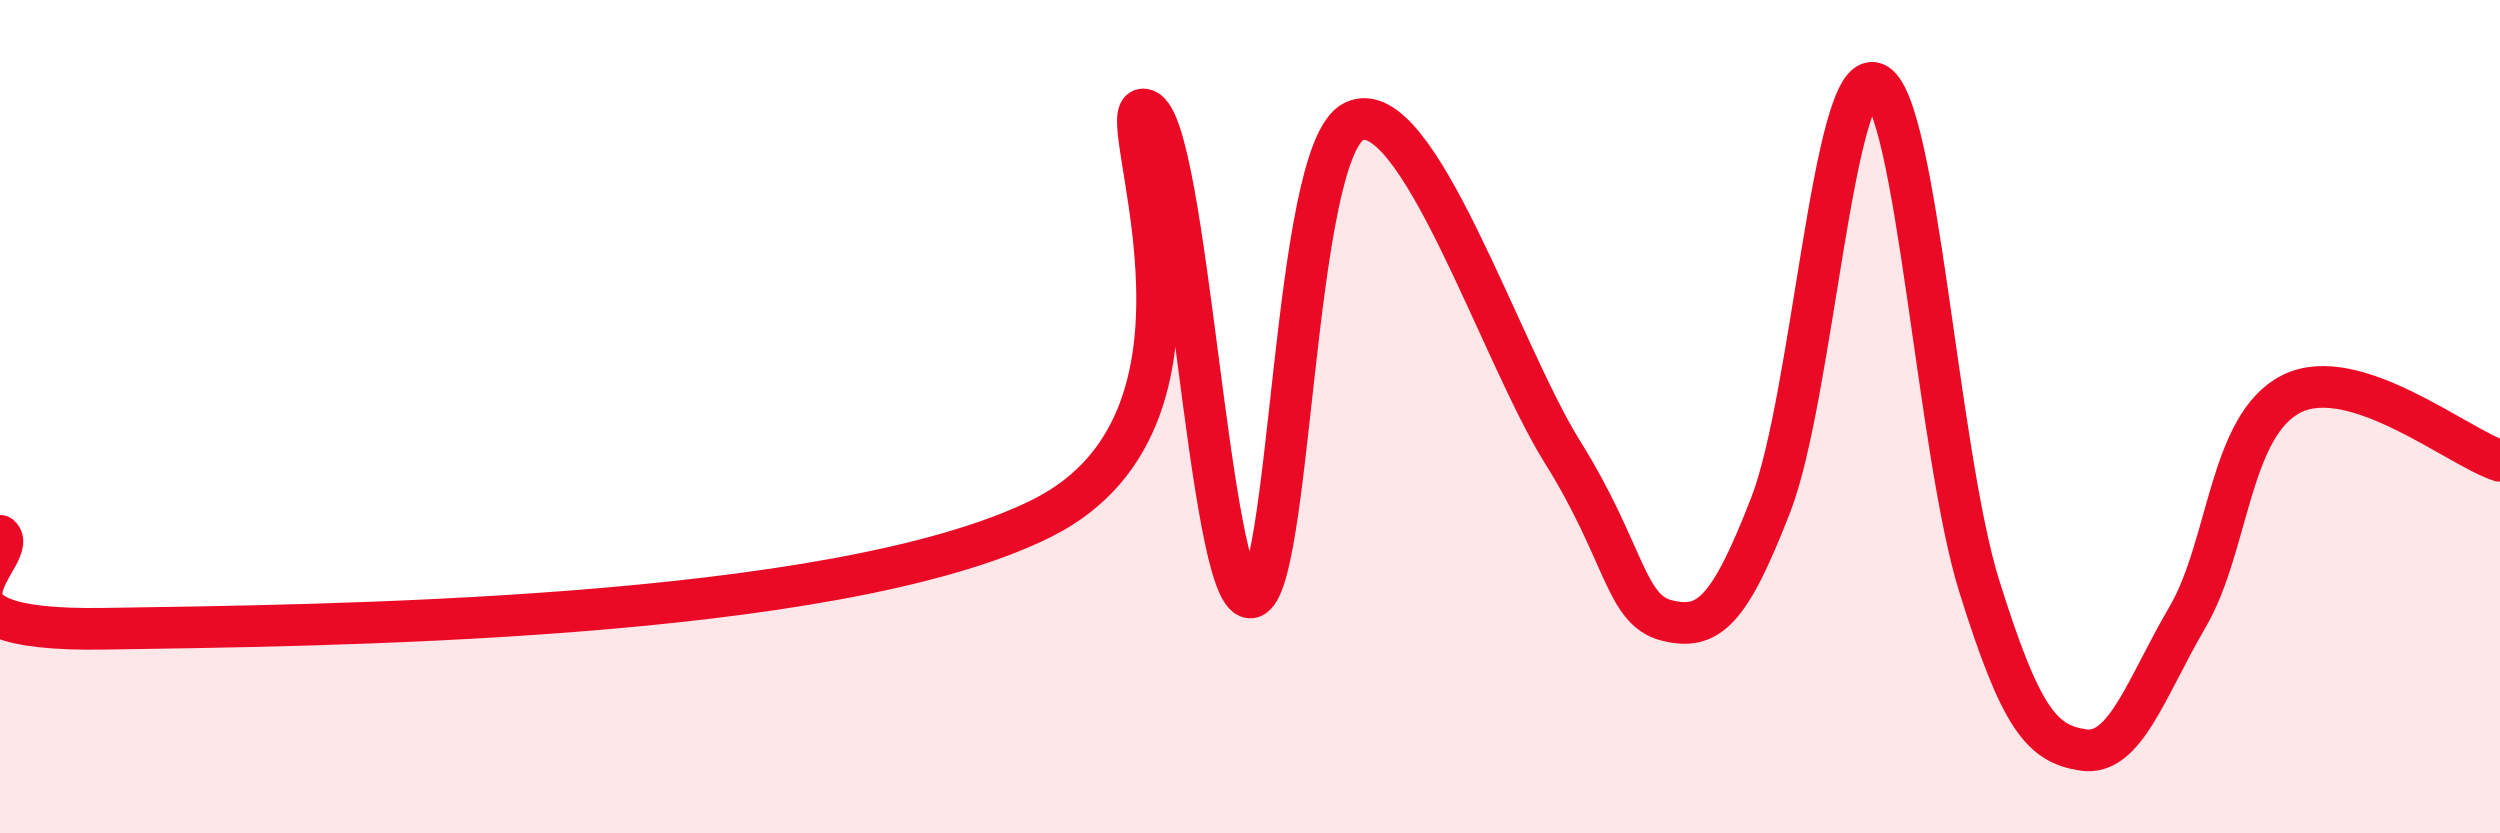
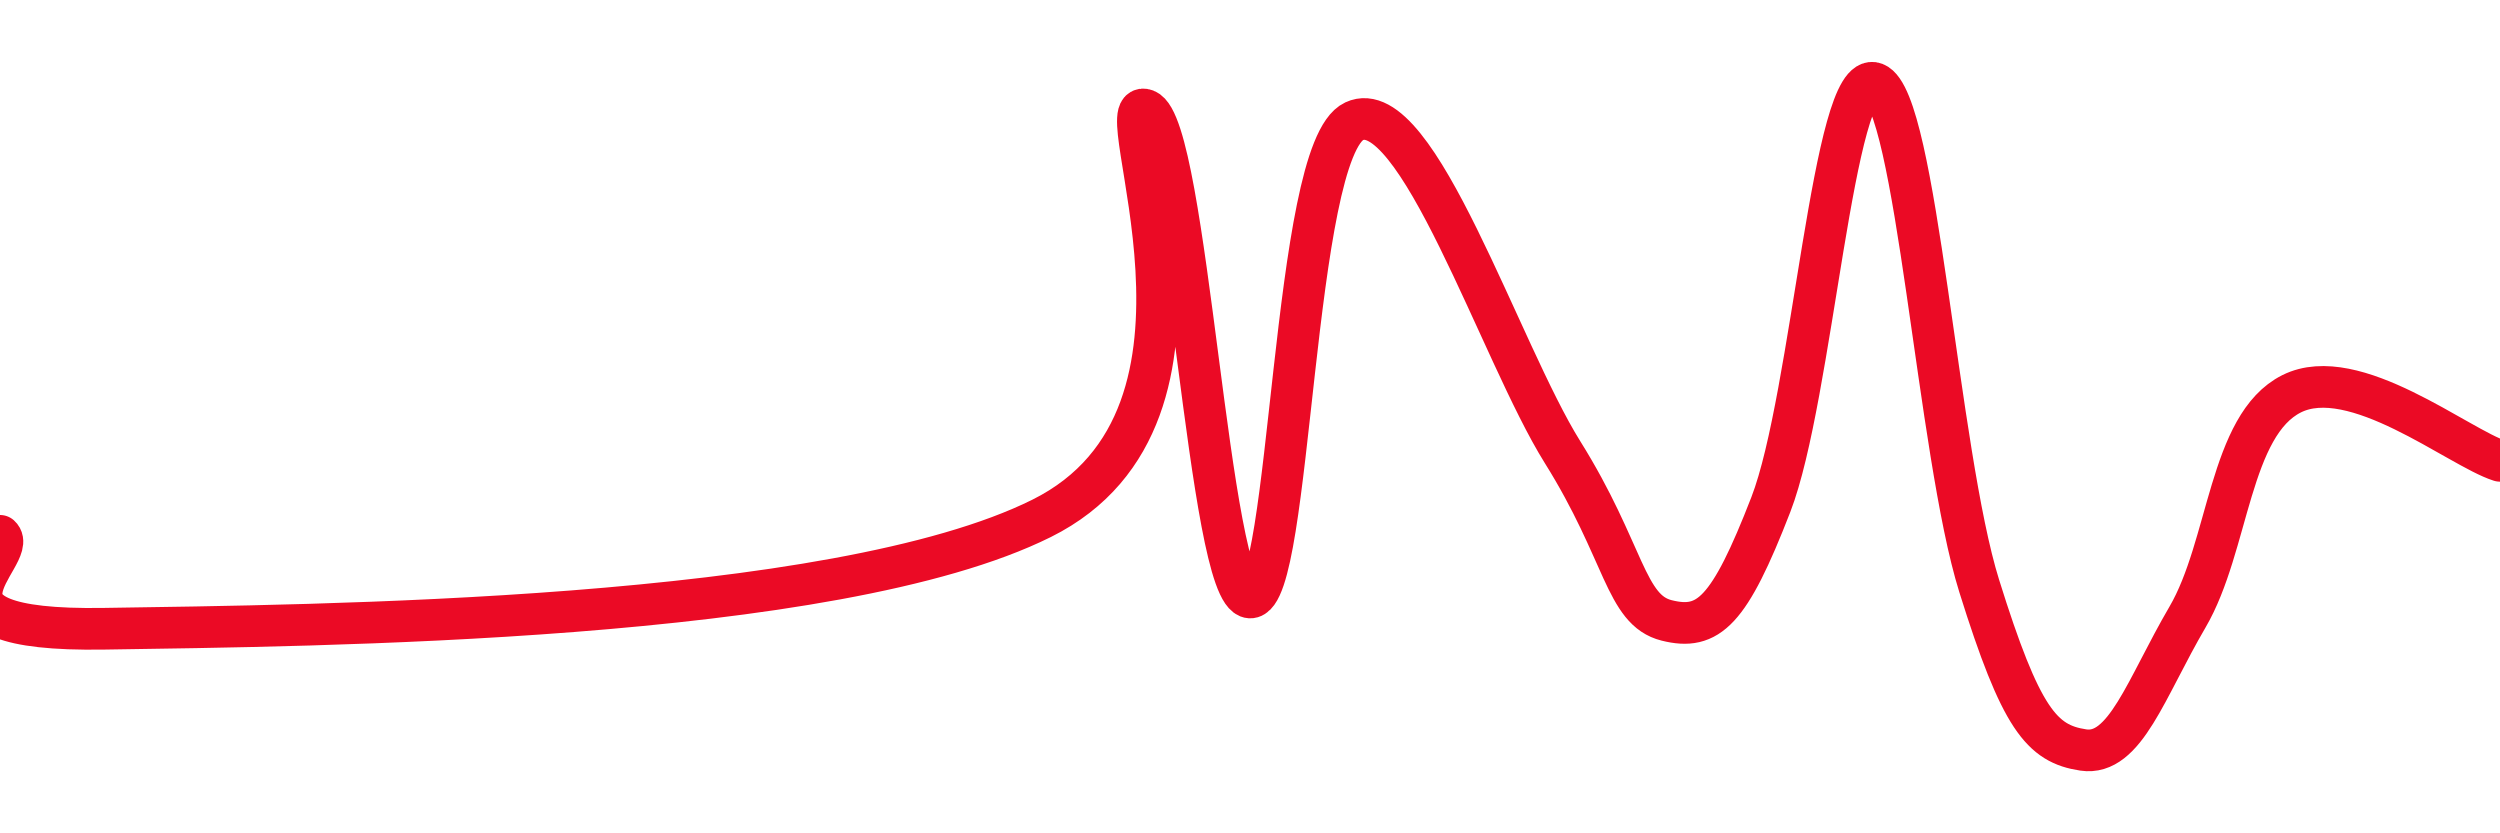
<svg xmlns="http://www.w3.org/2000/svg" width="60" height="20" viewBox="0 0 60 20">
-   <path d="M 0,12.86 C 0.5,13.31 -2.5,15.17 2.5,15.09 C 7.5,15.01 20,14.93 25,12.44 C 30,9.95 26.5,2.26 27.5,2.64 C 28.5,3.02 29,14.29 30,14.34 C 31,14.39 31,3.61 32.5,2.91 C 34,2.21 36,8.45 37.5,10.85 C 39,13.25 39,14.64 40,14.89 C 41,15.14 41.5,14.69 42.5,12.11 C 43.5,9.53 44,1.61 45,2 C 46,2.39 46.5,10.86 47.5,14.06 C 48.5,17.26 49,17.85 50,18 C 51,18.15 51.5,16.52 52.5,14.81 C 53.5,13.1 53.5,10.2 55,9.45 C 56.5,8.7 59,10.74 60,11.06L60 20L0 20Z" fill="#EB0A25" opacity="0.1" stroke-linecap="round" stroke-linejoin="round" />
  <path d="M 0,12.86 C 0.5,13.31 -2.5,15.17 2.5,15.09 C 7.5,15.01 20,14.93 25,12.44 C 30,9.95 26.5,2.26 27.5,2.64 C 28.5,3.02 29,14.29 30,14.34 C 31,14.39 31,3.61 32.5,2.91 C 34,2.21 36,8.45 37.5,10.85 C 39,13.25 39,14.64 40,14.89 C 41,15.14 41.5,14.69 42.5,12.11 C 43.5,9.53 44,1.61 45,2 C 46,2.39 46.5,10.86 47.5,14.06 C 48.5,17.26 49,17.85 50,18 C 51,18.15 51.5,16.52 52.5,14.81 C 53.5,13.1 53.5,10.2 55,9.45 C 56.5,8.7 59,10.74 60,11.06" stroke="#EB0A25" stroke-width="1" fill="none" stroke-linecap="round" stroke-linejoin="round" />
</svg>